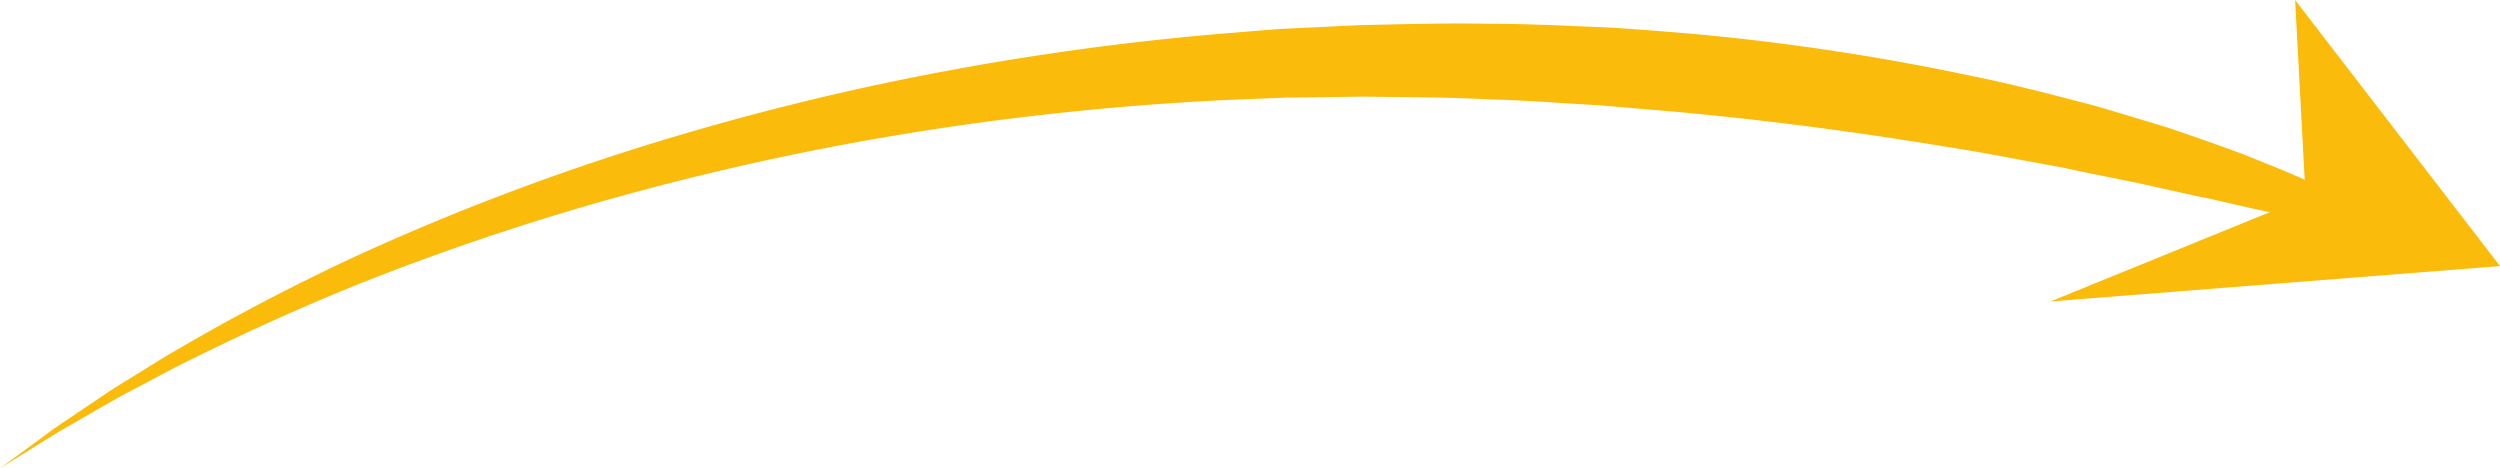
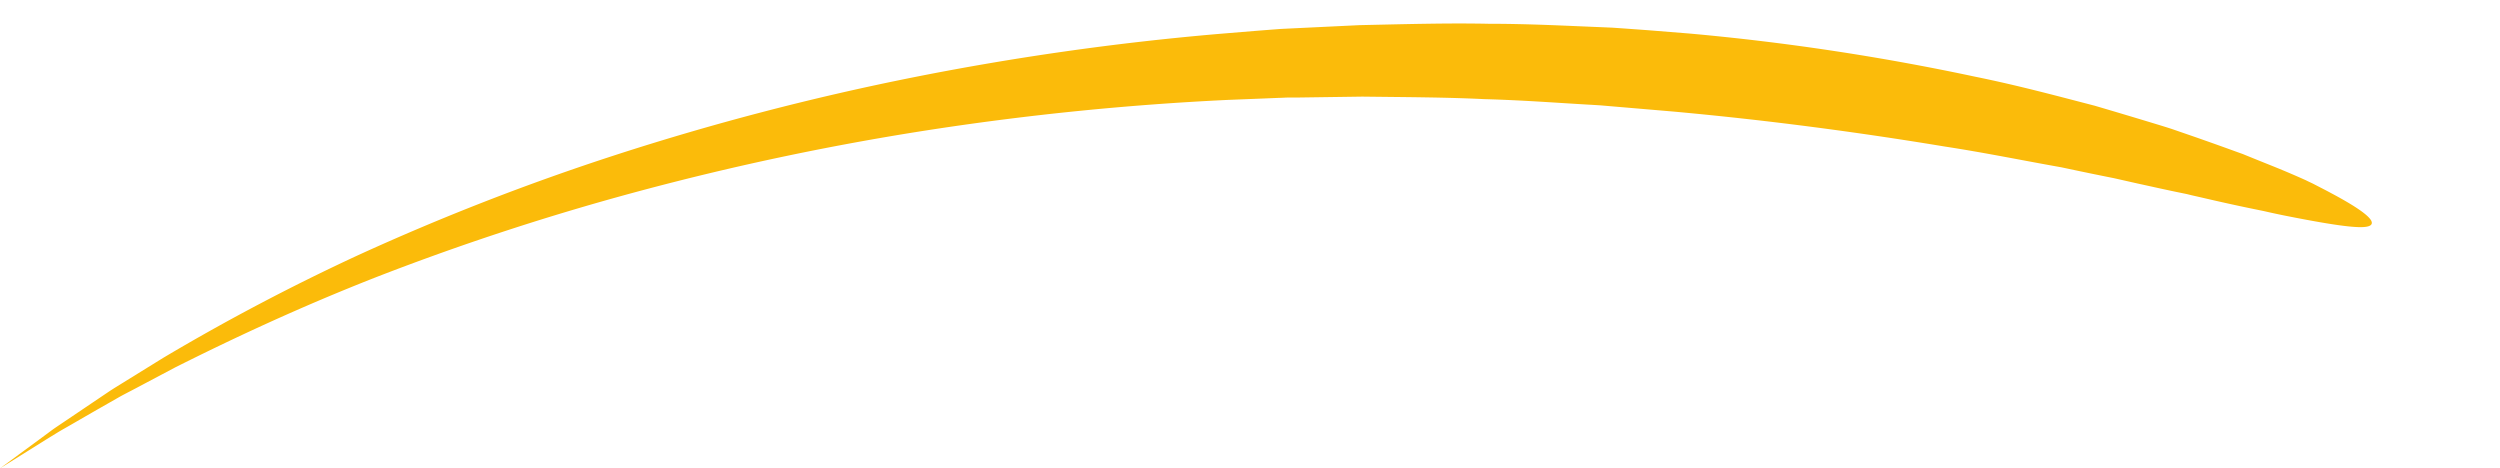
<svg xmlns="http://www.w3.org/2000/svg" viewBox="0 0 745.5 139.67">
  <defs>
    <style>.cls-1{fill:#fbbb0a;}</style>
  </defs>
  <g id="Слой_2" data-name="Слой 2">
    <g id="Слой_1-2" data-name="Слой 1">
-       <path class="cls-1" d="M707.08,67c1.21-1.41-3-4.65-11.89-9.38-1.1-.6-2.28-1.21-3.53-1.85l-1.93-1c-.67-.33-1.37-.63-2.08-1-2.84-1.28-6-2.64-9.35-4L673,47.64l-2.79-1.13-1.42-.58-1.49-.53q-6-2.19-12.69-4.53l-6.89-2.38c-2.37-.78-4.84-1.51-7.34-2.27q-7.53-2.28-15.72-4.69c-11.08-2.87-22.9-6.07-35.73-8.67A715.28,715.28,0,0,0,503.8,10L491.32,9l-6.9-.5-3.61-.25-3.72-.16c-10.07-.4-21.18-1-33.21-1-12-.25-24.92.11-38.48.41l-20.81,1-2.66.13-2.67.2-5.38.42L363,10.15a829.26,829.26,0,0,0-90.71,12.92,788.51,788.51,0,0,0-88.74,23.15,717.62,717.62,0,0,0-76.83,29.91,641.07,641.07,0,0,0-58.08,30.6L37.5,113.62c-1.74,1.09-3.49,2.13-5.09,3.2l-4.63,3.12-8.33,5.62c-1.28.87-2.53,1.69-3.67,2.49l-3.19,2.36L0,139.67l13.67-8.55L17.12,129c1.23-.75,2.57-1.49,3.94-2.28,2.76-1.59,5.74-3.32,8.94-5.15l5-2.85c1.72-1,3.58-1.91,5.43-2.9l11.8-6.25c16.82-8.44,37.12-18,60.58-27.17a763.67,763.67,0,0,1,78-25.46A814.23,814.23,0,0,1,278.5,38.54a850.63,850.63,0,0,1,87.44-8.74l10.38-.41,5.12-.21c.84,0,1.69-.08,2.53-.09l2.54,0,19.73-.28c12.84.16,25,.19,36.33.75,11.33.3,21.78,1.11,31.23,1.65,1.19.06,2.35.14,3.5.21l3.39.29,6.48.55,11.74,1c29,2.63,56.28,6.34,80.91,10.42,12.38,1.9,23.91,4.28,34.87,6.21q8.09,1.73,15.67,3.24c2.51.51,5,1,7.42,1.5l7,1.58c4.59,1,9,2,13.17,2.84l1.56.32,1.51.37,3,.68c1.88.44,3.78.88,5.67,1.3q5.52,1.24,10.34,2.22l2.35.48,2.22.5c1.45.32,2.84.61,4.17.88C699.35,67.88,705.87,68.44,707.08,67Z" />
-       <polygon class="cls-1" points="745.5 79.34 678.49 84.61 611.48 89.89 687.54 58.91 684.4 0 714.95 39.67 745.5 79.34" />
+       <path class="cls-1" d="M707.08,67c1.21-1.41-3-4.65-11.89-9.38-1.1-.6-2.28-1.21-3.53-1.85l-1.93-1c-.67-.33-1.37-.63-2.08-1-2.84-1.28-6-2.64-9.35-4L673,47.64l-2.79-1.13-1.42-.58-1.49-.53q-6-2.19-12.69-4.53l-6.89-2.38c-2.37-.78-4.84-1.51-7.34-2.27q-7.53-2.28-15.72-4.69c-11.08-2.87-22.9-6.07-35.73-8.67A715.28,715.28,0,0,0,503.8,10L491.32,9l-6.9-.5-3.61-.25-3.72-.16c-10.07-.4-21.18-1-33.21-1-12-.25-24.92.11-38.48.41l-20.81,1-2.66.13-2.67.2-5.38.42L363,10.15a829.26,829.26,0,0,0-90.71,12.92,788.51,788.51,0,0,0-88.74,23.15,717.62,717.62,0,0,0-76.83,29.91,641.07,641.07,0,0,0-58.08,30.6L37.5,113.62c-1.74,1.09-3.49,2.13-5.09,3.2l-4.63,3.12-8.33,5.62c-1.28.87-2.53,1.69-3.67,2.49l-3.19,2.36L0,139.67l13.67-8.55L17.12,129c1.23-.75,2.57-1.49,3.94-2.28,2.76-1.59,5.74-3.32,8.94-5.15l5-2.85c1.72-1,3.58-1.91,5.43-2.9l11.8-6.25c16.82-8.44,37.12-18,60.58-27.17a763.67,763.67,0,0,1,78-25.46A814.23,814.23,0,0,1,278.5,38.54a850.63,850.63,0,0,1,87.44-8.74l10.38-.41,5.12-.21c.84,0,1.69-.08,2.53-.09l2.54,0,19.73-.28c12.84.16,25,.19,36.33.75,11.33.3,21.78,1.11,31.23,1.65,1.19.06,2.35.14,3.5.21l3.39.29,6.48.55,11.74,1c29,2.63,56.28,6.34,80.91,10.42,12.38,1.9,23.91,4.28,34.87,6.21q8.09,1.73,15.67,3.24l7,1.58c4.59,1,9,2,13.17,2.84l1.56.32,1.51.37,3,.68c1.88.44,3.78.88,5.67,1.3q5.52,1.24,10.34,2.22l2.35.48,2.22.5c1.45.32,2.84.61,4.17.88C699.35,67.88,705.87,68.44,707.08,67Z" />
    </g>
  </g>
</svg>